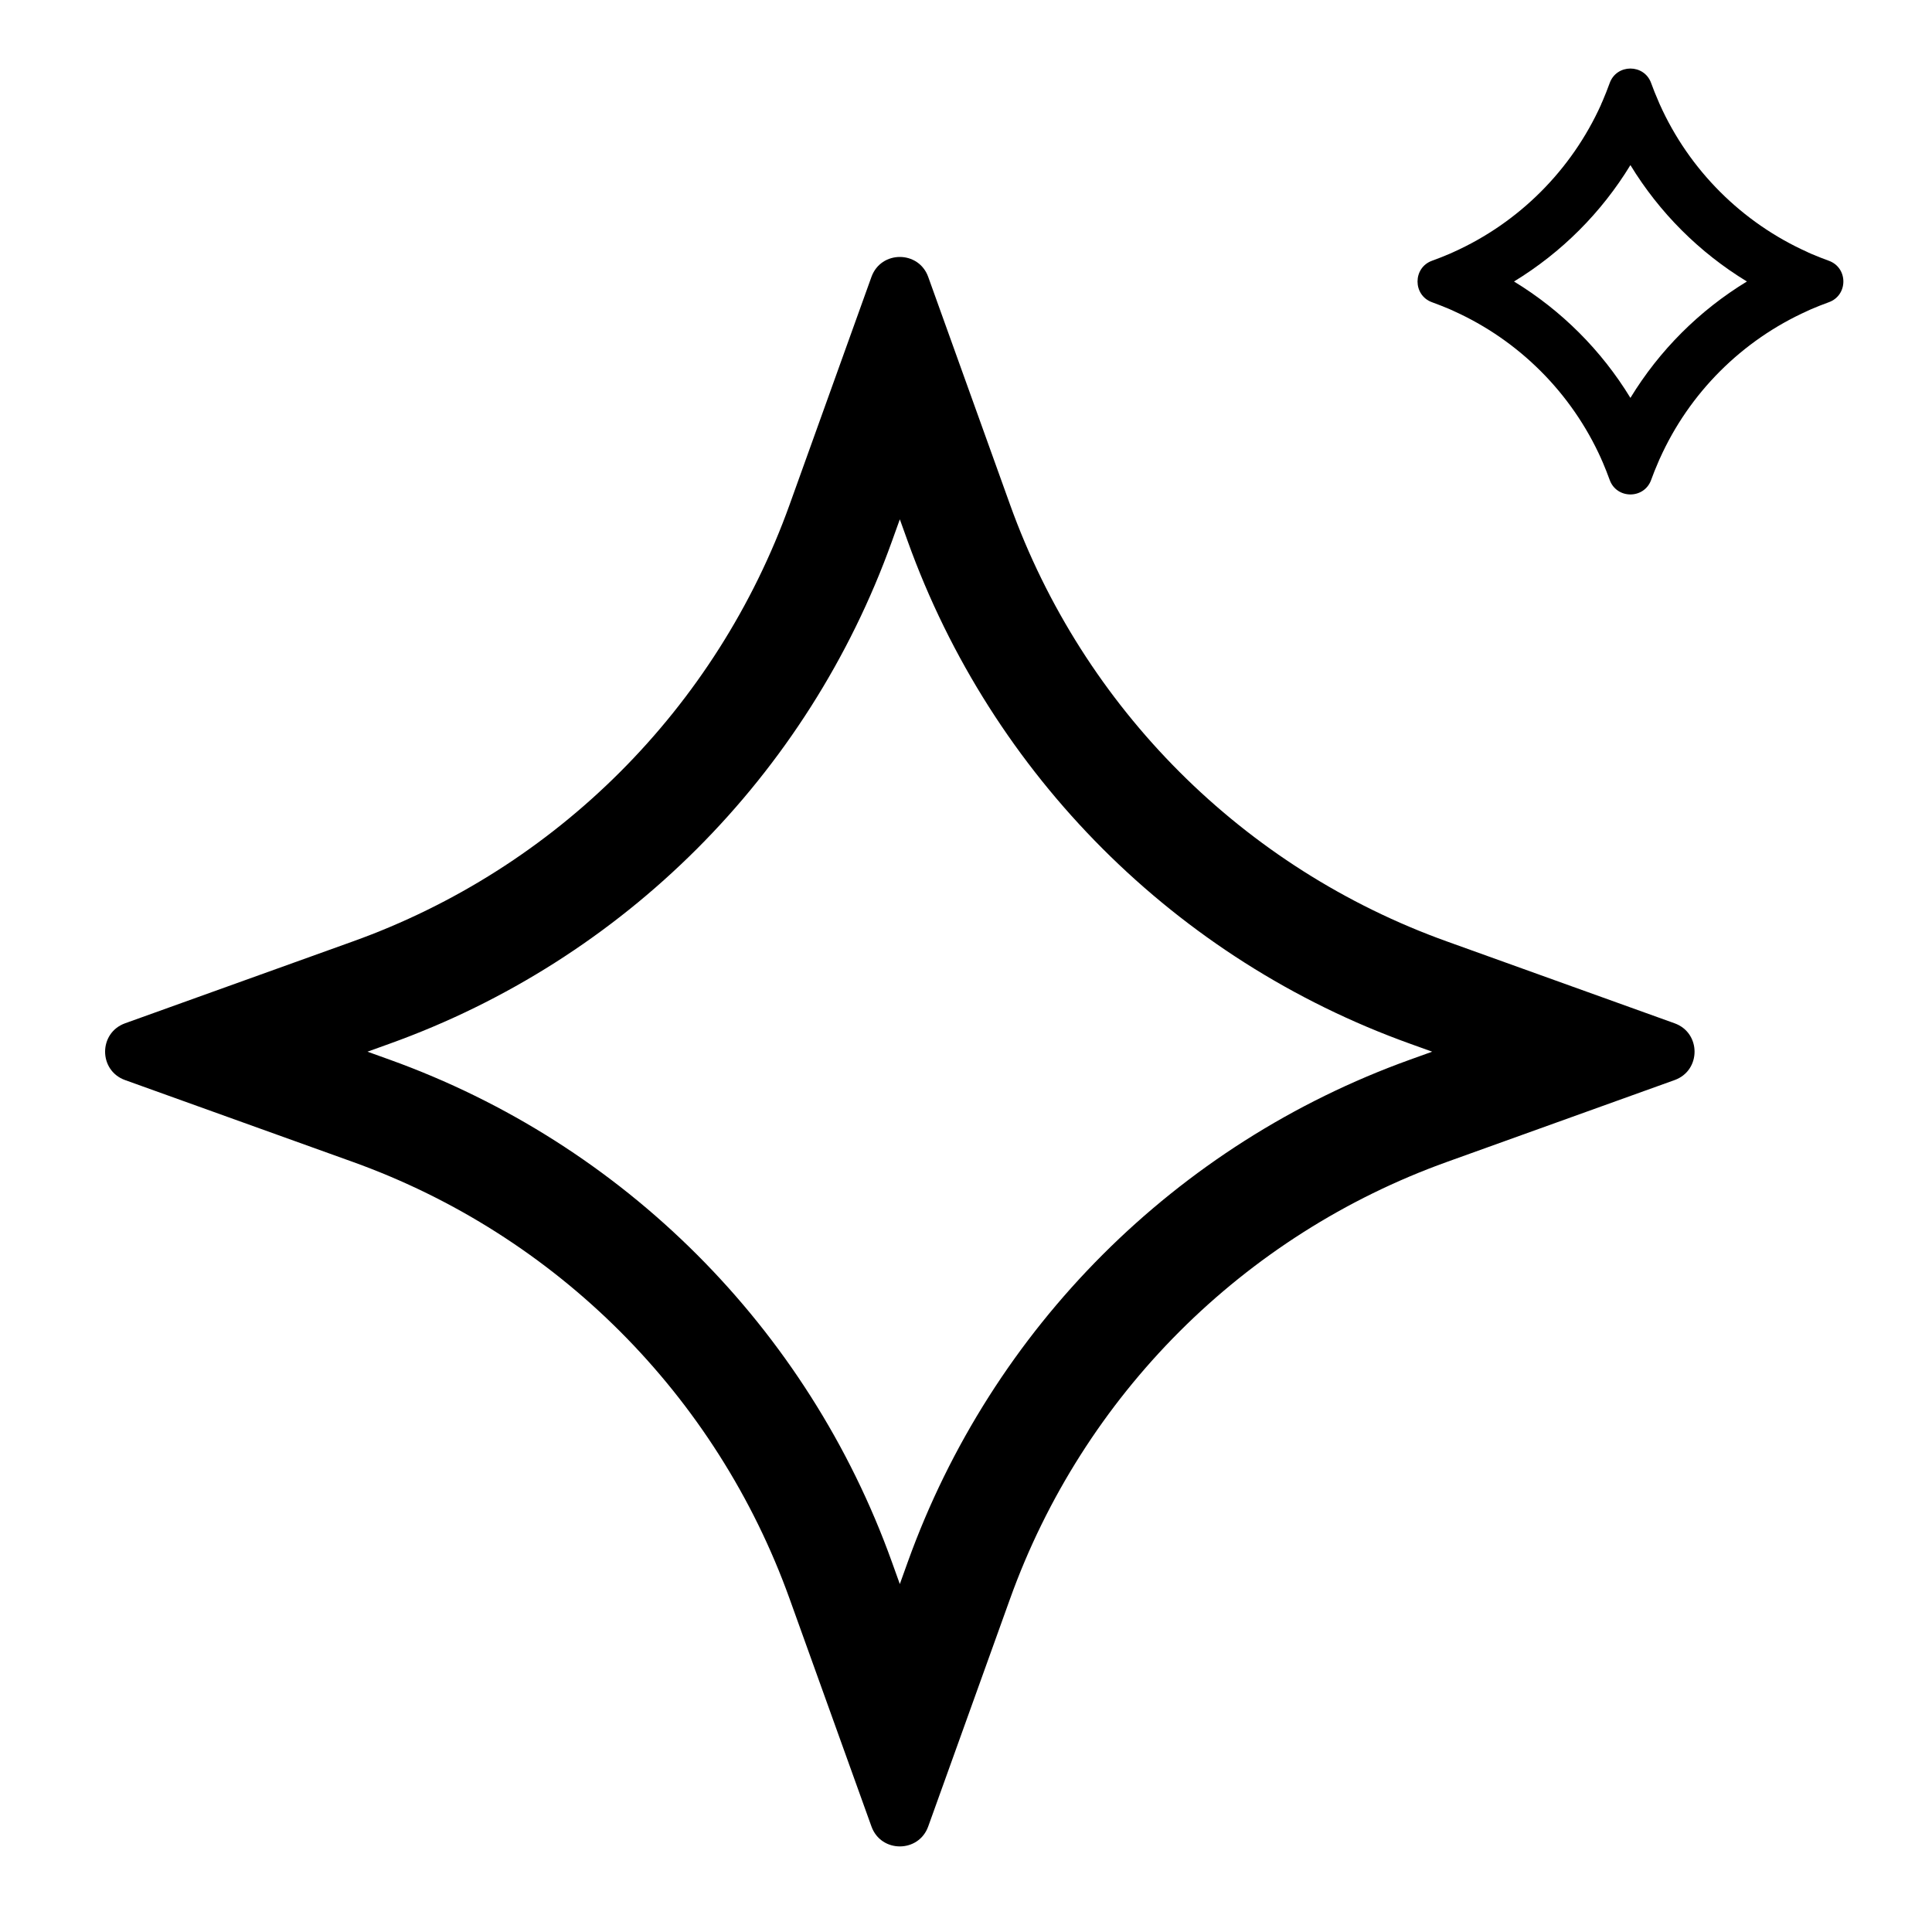
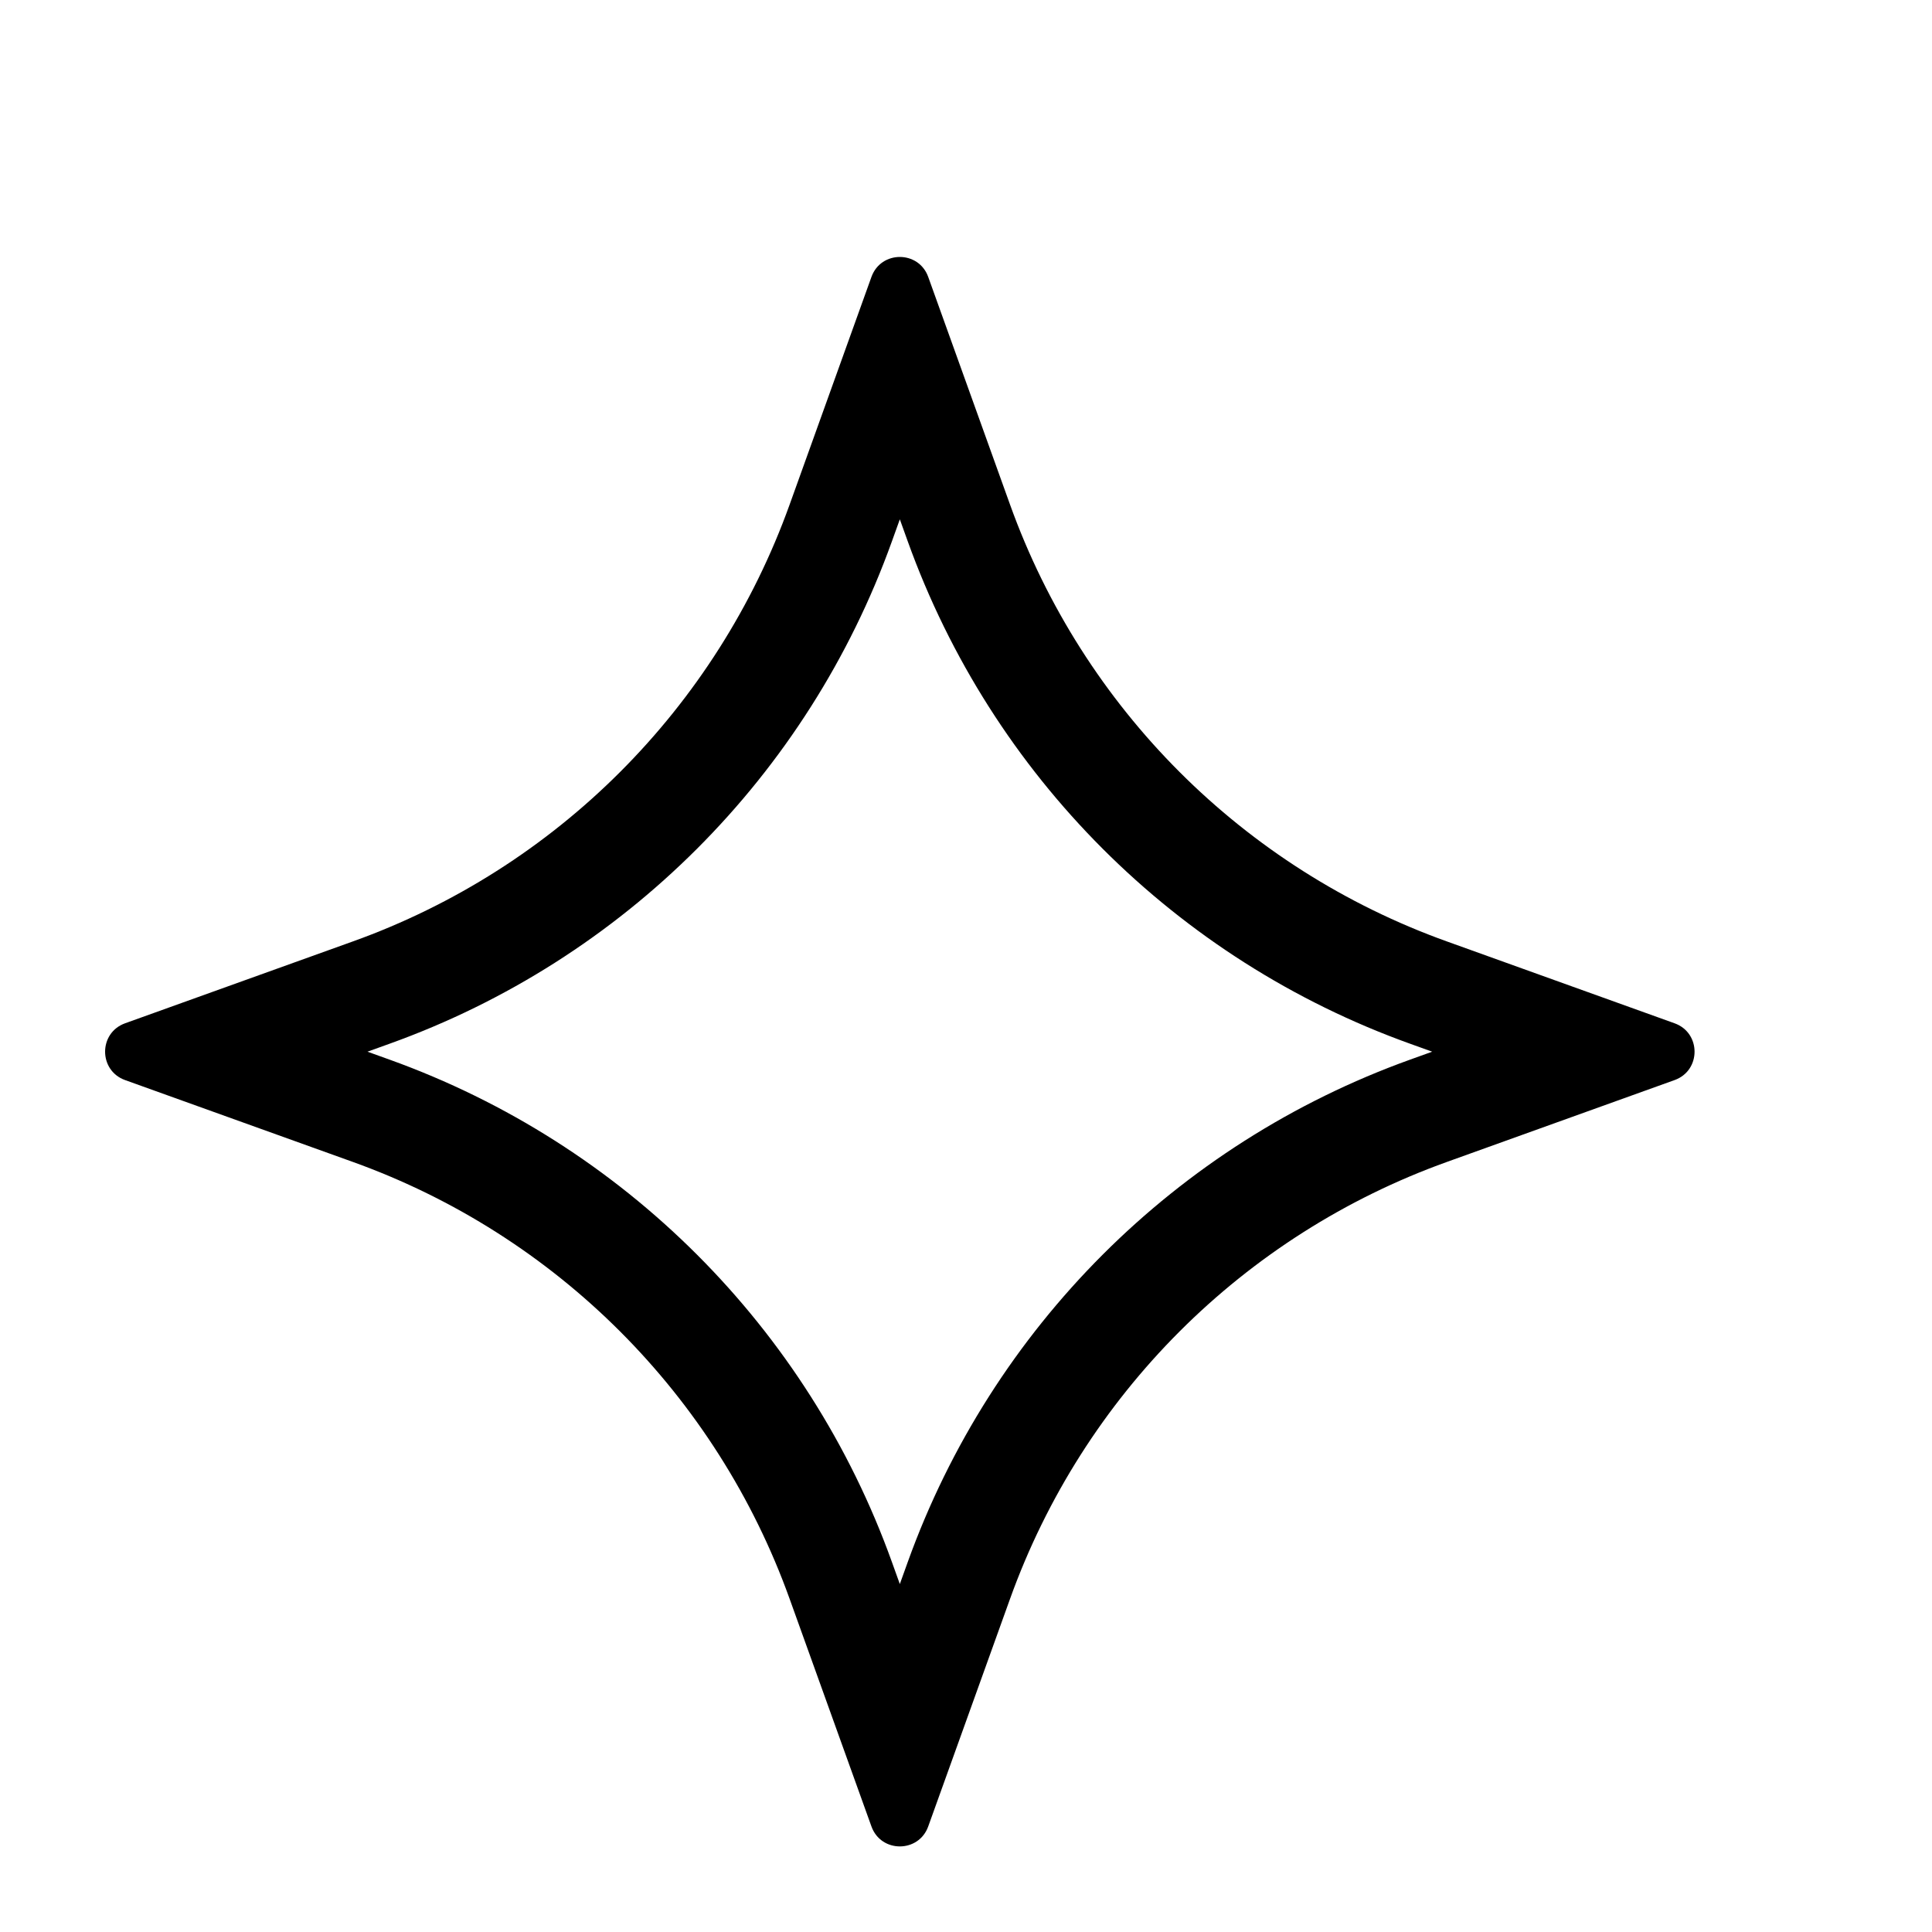
<svg xmlns="http://www.w3.org/2000/svg" width="20" height="20" viewBox="0 0 20 20" fill="none">
  <path fill-rule="evenodd" clip-rule="evenodd" d="M8.174 5.224C7.417 7.331 5.759 8.99 3.652 9.746L1.295 10.593C1.019 10.692 1.019 11.082 1.295 11.181L3.652 12.028C5.759 12.785 7.417 14.444 8.174 16.551L9.021 18.907C9.12 19.183 9.51 19.183 9.609 18.907L10.456 16.551C11.213 14.444 12.871 12.785 14.979 12.028L17.335 11.181C17.611 11.082 17.611 10.692 17.335 10.593L14.979 9.746C12.871 8.99 11.213 7.331 10.456 5.224L9.609 2.867C9.51 2.591 9.12 2.591 9.021 2.867L8.174 5.224ZM9.315 5.376L9.233 5.604C8.363 8.027 6.455 9.935 4.032 10.805L3.804 10.887L4.032 10.969C6.455 11.84 8.363 13.747 9.233 16.17L9.315 16.398L9.397 16.17C10.268 13.747 12.175 11.84 14.598 10.969L14.826 10.887L14.598 10.805C12.175 9.935 10.268 8.027 9.397 5.604L9.315 5.376Z" fill="black" />
-   <path fill-rule="evenodd" clip-rule="evenodd" d="M17.181 4.749C17.176 4.762 17.17 4.774 17.165 4.787C17.139 4.846 17.115 4.906 17.093 4.967C17.021 5.169 16.735 5.169 16.663 4.967C16.641 4.906 16.617 4.846 16.592 4.787C16.586 4.774 16.581 4.762 16.575 4.749C16.575 4.749 16.575 4.748 16.575 4.748C16.269 4.068 15.724 3.523 15.045 3.218C15.044 3.217 15.044 3.217 15.043 3.217C15.031 3.211 15.018 3.206 15.005 3.2C14.946 3.175 14.886 3.151 14.825 3.129C14.624 3.057 14.624 2.771 14.825 2.699C14.886 2.677 14.946 2.653 15.005 2.628C15.018 2.622 15.031 2.617 15.043 2.611C15.044 2.611 15.044 2.611 15.045 2.61C15.724 2.305 16.269 1.76 16.575 1.081C16.575 1.08 16.575 1.08 16.575 1.079C16.581 1.067 16.586 1.054 16.592 1.041C16.617 0.982 16.641 0.922 16.663 0.861C16.735 0.659 17.021 0.659 17.093 0.861C17.115 0.922 17.139 0.982 17.165 1.041C17.17 1.054 17.176 1.067 17.181 1.079C17.181 1.08 17.182 1.08 17.182 1.081C17.487 1.76 18.032 2.305 18.712 2.61C18.712 2.611 18.713 2.611 18.713 2.611C18.726 2.617 18.738 2.622 18.751 2.628C18.81 2.653 18.87 2.677 18.931 2.699C19.133 2.771 19.133 3.057 18.931 3.129C18.87 3.151 18.81 3.175 18.751 3.2C18.738 3.206 18.726 3.211 18.713 3.217C18.713 3.217 18.712 3.217 18.712 3.218C18.032 3.523 17.487 4.068 17.182 4.748C17.182 4.748 17.181 4.749 17.181 4.749ZM16.878 4.119C17.178 3.627 17.591 3.214 18.084 2.914C17.591 2.614 17.178 2.201 16.878 1.709C16.578 2.201 16.165 2.614 15.673 2.914C16.165 3.214 16.578 3.627 16.878 4.119Z" fill="black" />
</svg>